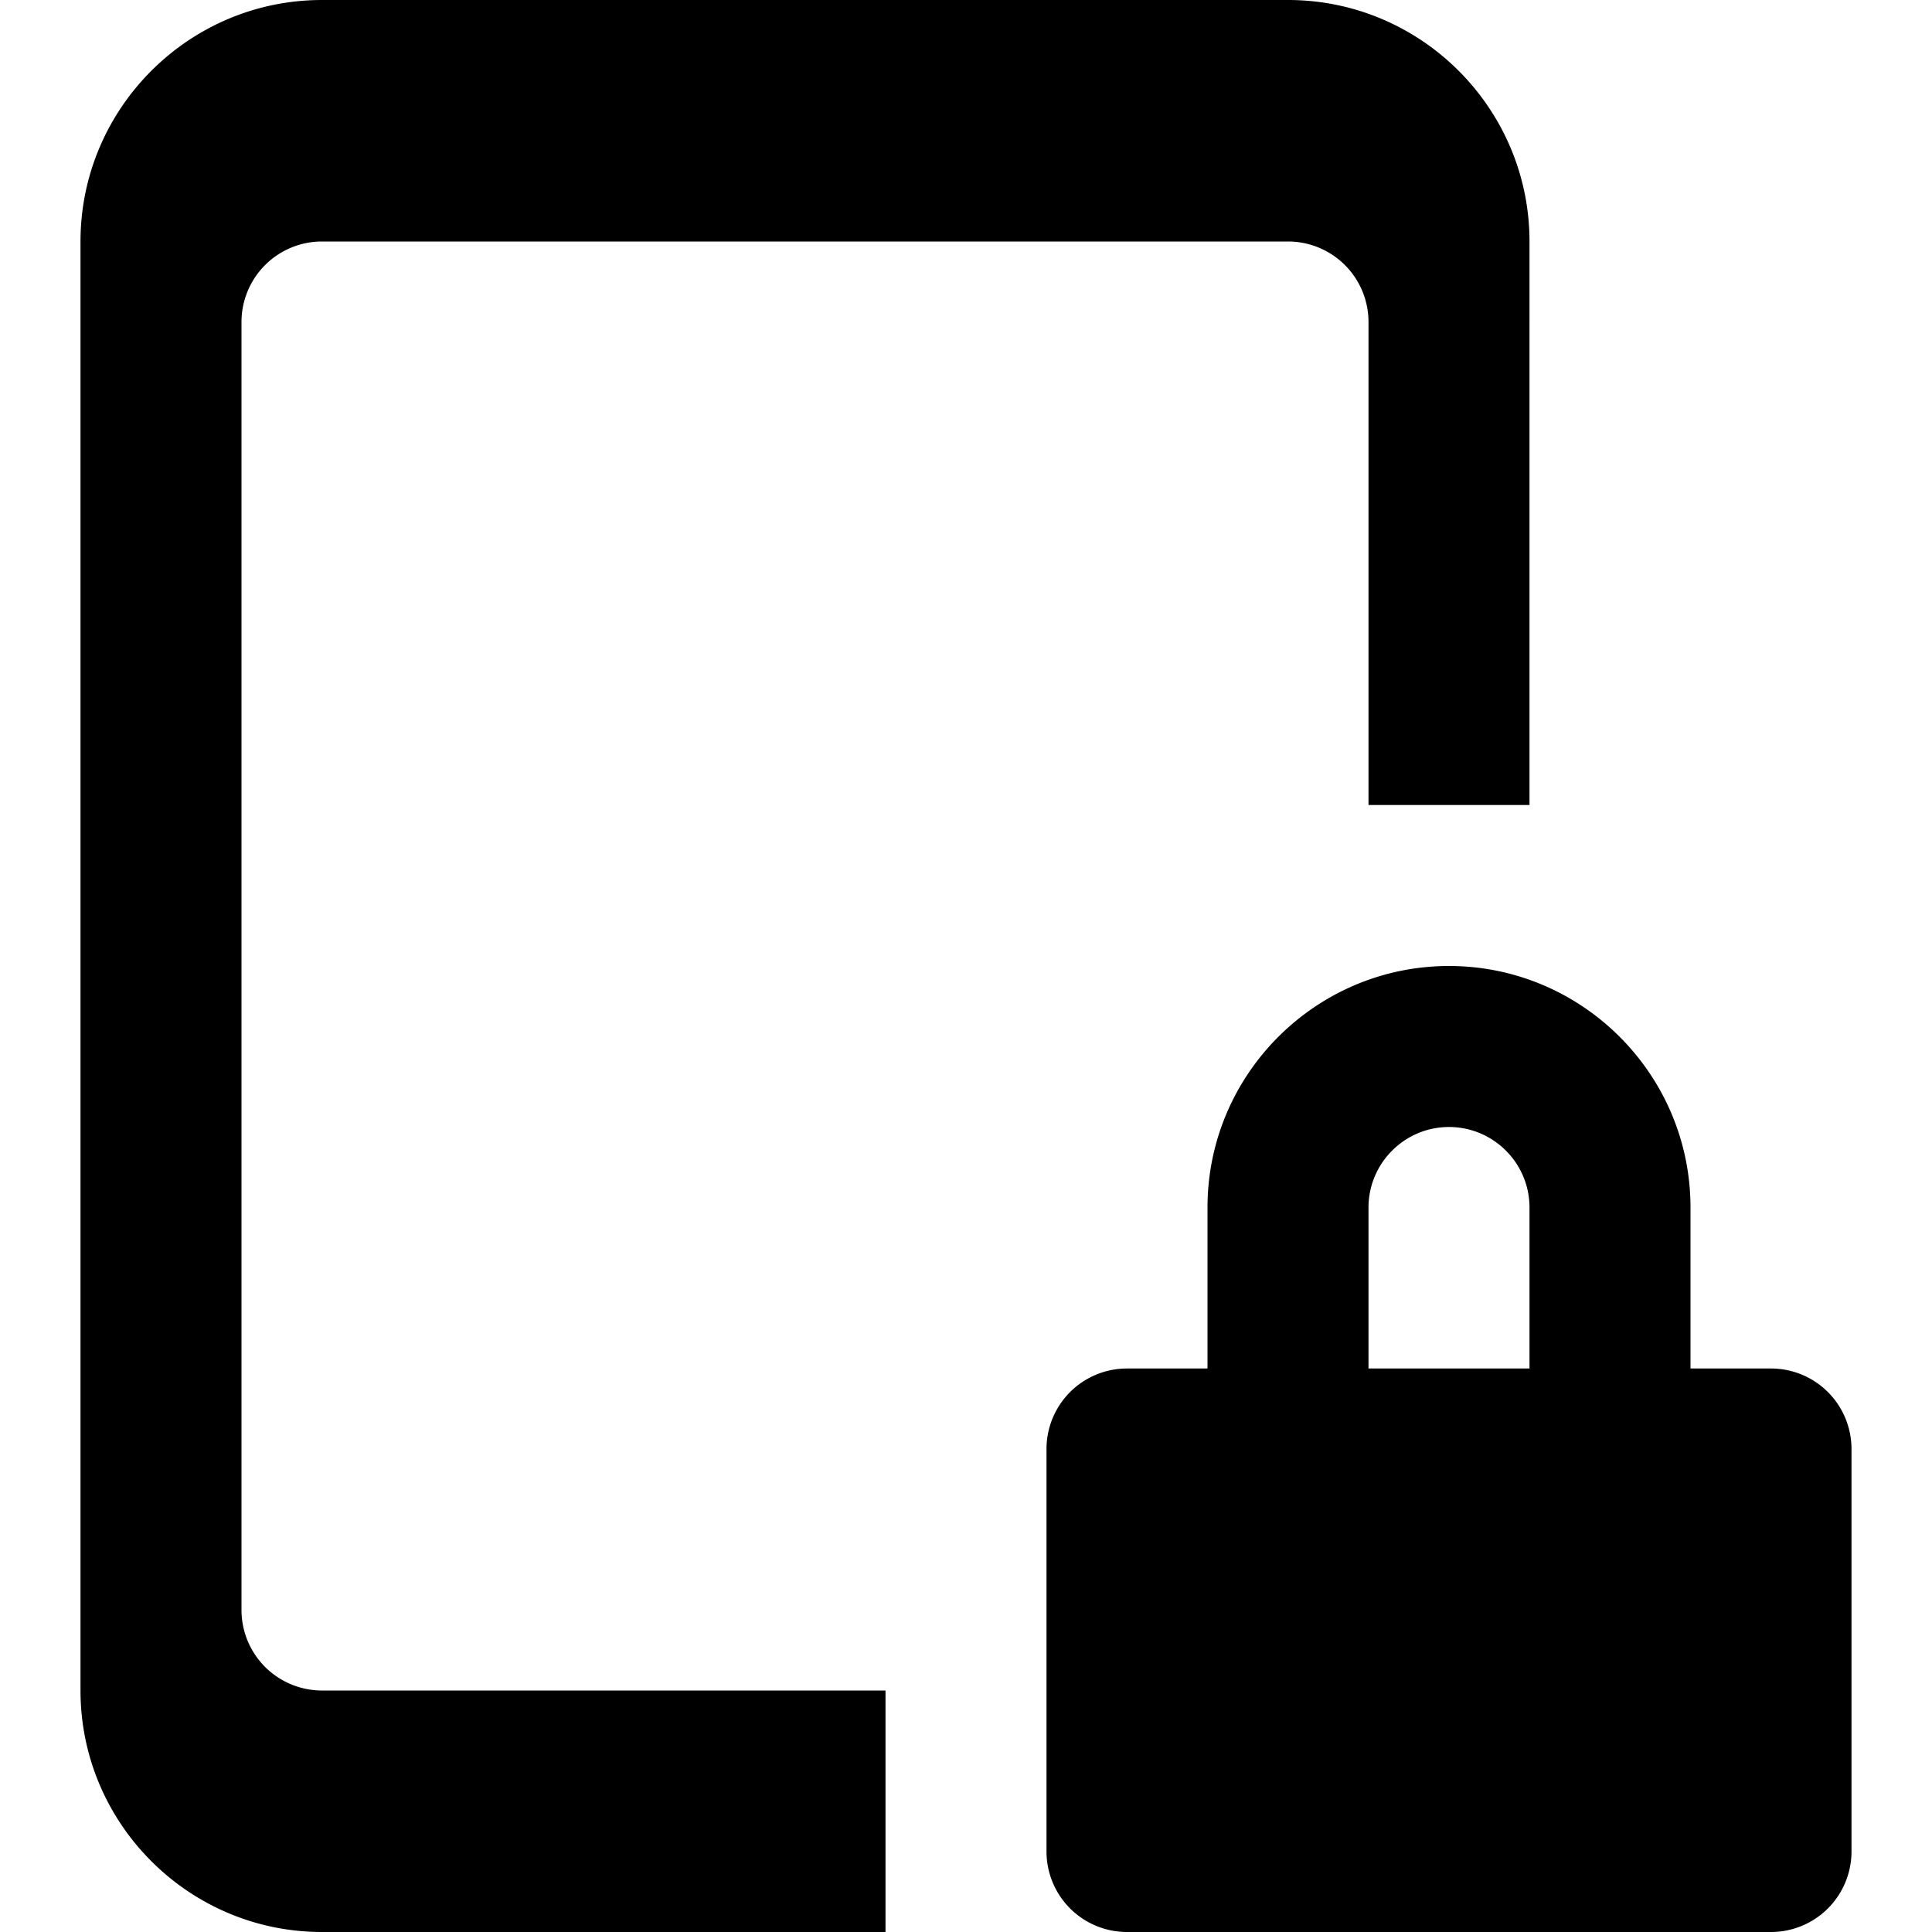
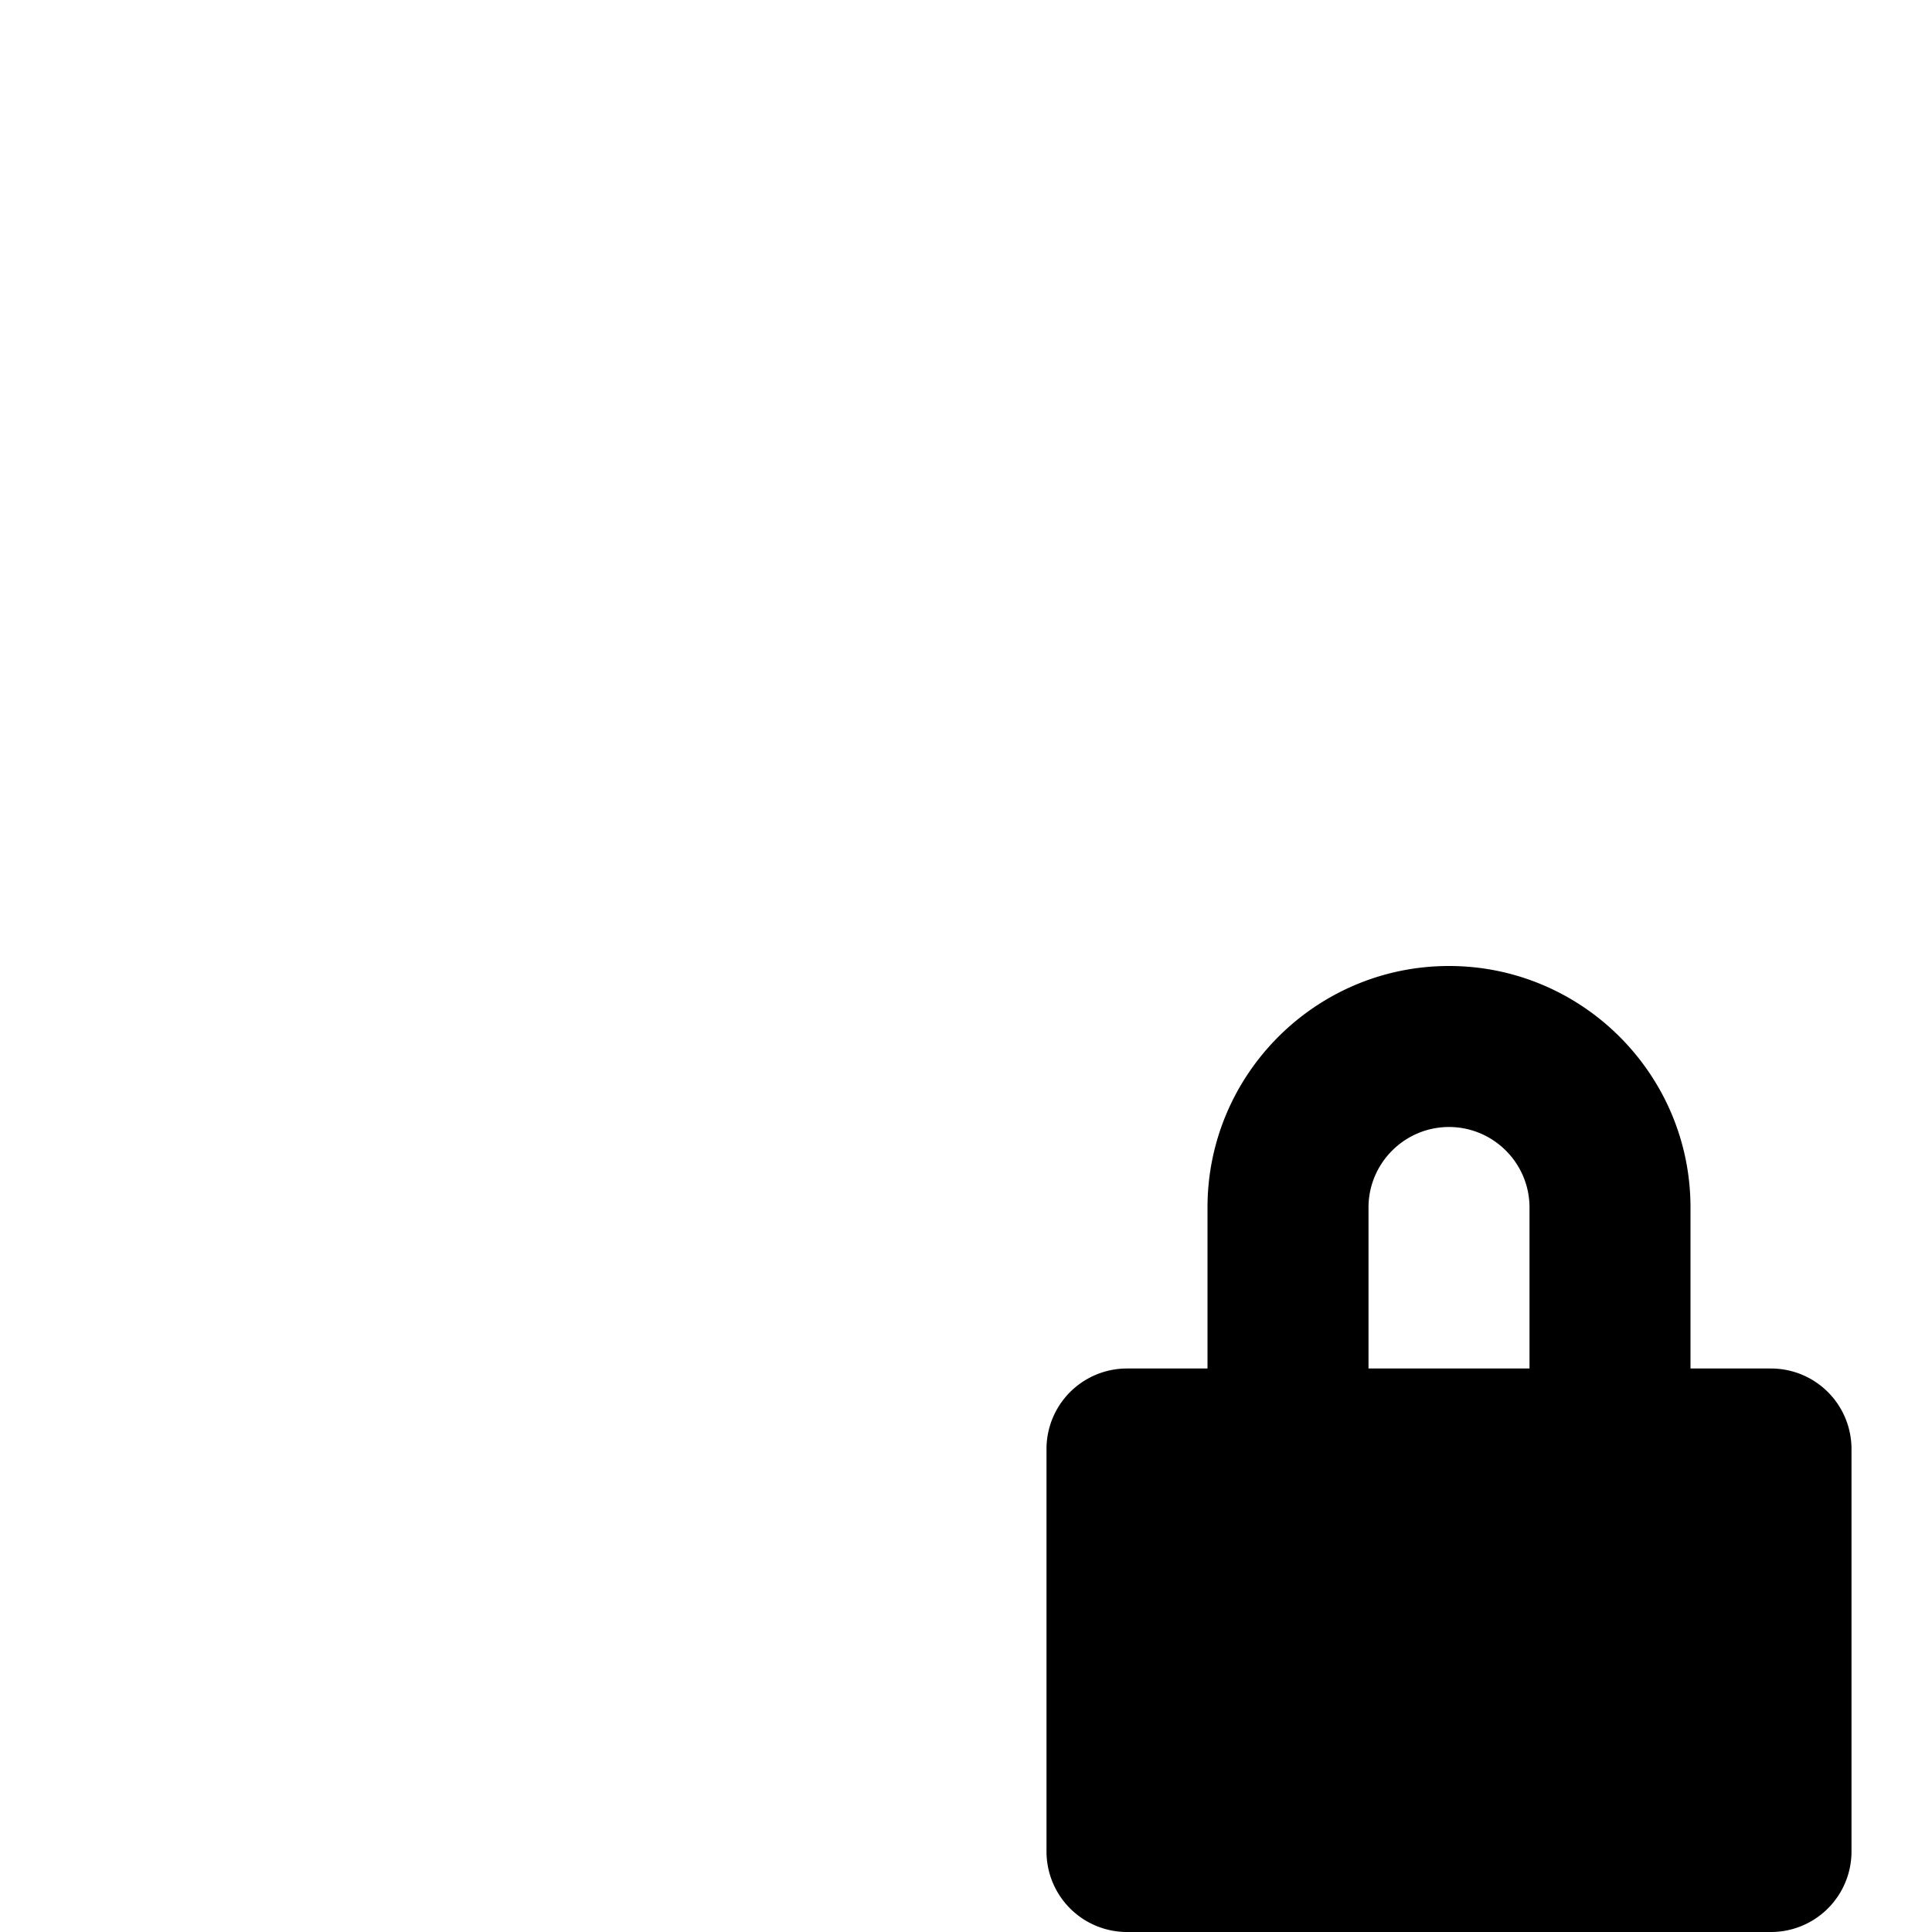
<svg xmlns="http://www.w3.org/2000/svg" id="nc_icon" xml:space="preserve" viewBox="0 0 24 24">
  <g fill="currentColor" class="nc-icon-wrapper">
    <path d="M22 17h-1v-2c0-1.654-1.346-3-3-3s-3 1.346-3 3v2h-1a1 1 0 0 0-1 1v5a1 1 0 0 0 1 1h8a1 1 0 0 0 1-1v-5a1 1 0 0 0-1-1zm-5-2c0-.551.449-1 1-1s1 .449 1 1v2h-2v-2z" data-color="color-2" />
-     <path d="M11 21H4a1 1 0 0 1-1-1V4a1 1 0 0 1 1-1h12a1 1 0 0 1 1 1v6h2V3c0-1.654-1.346-3-3-3H4C2.346 0 1 1.346 1 3v18c0 1.654 1.346 3 3 3h7v-3z" />
  </g>
</svg>